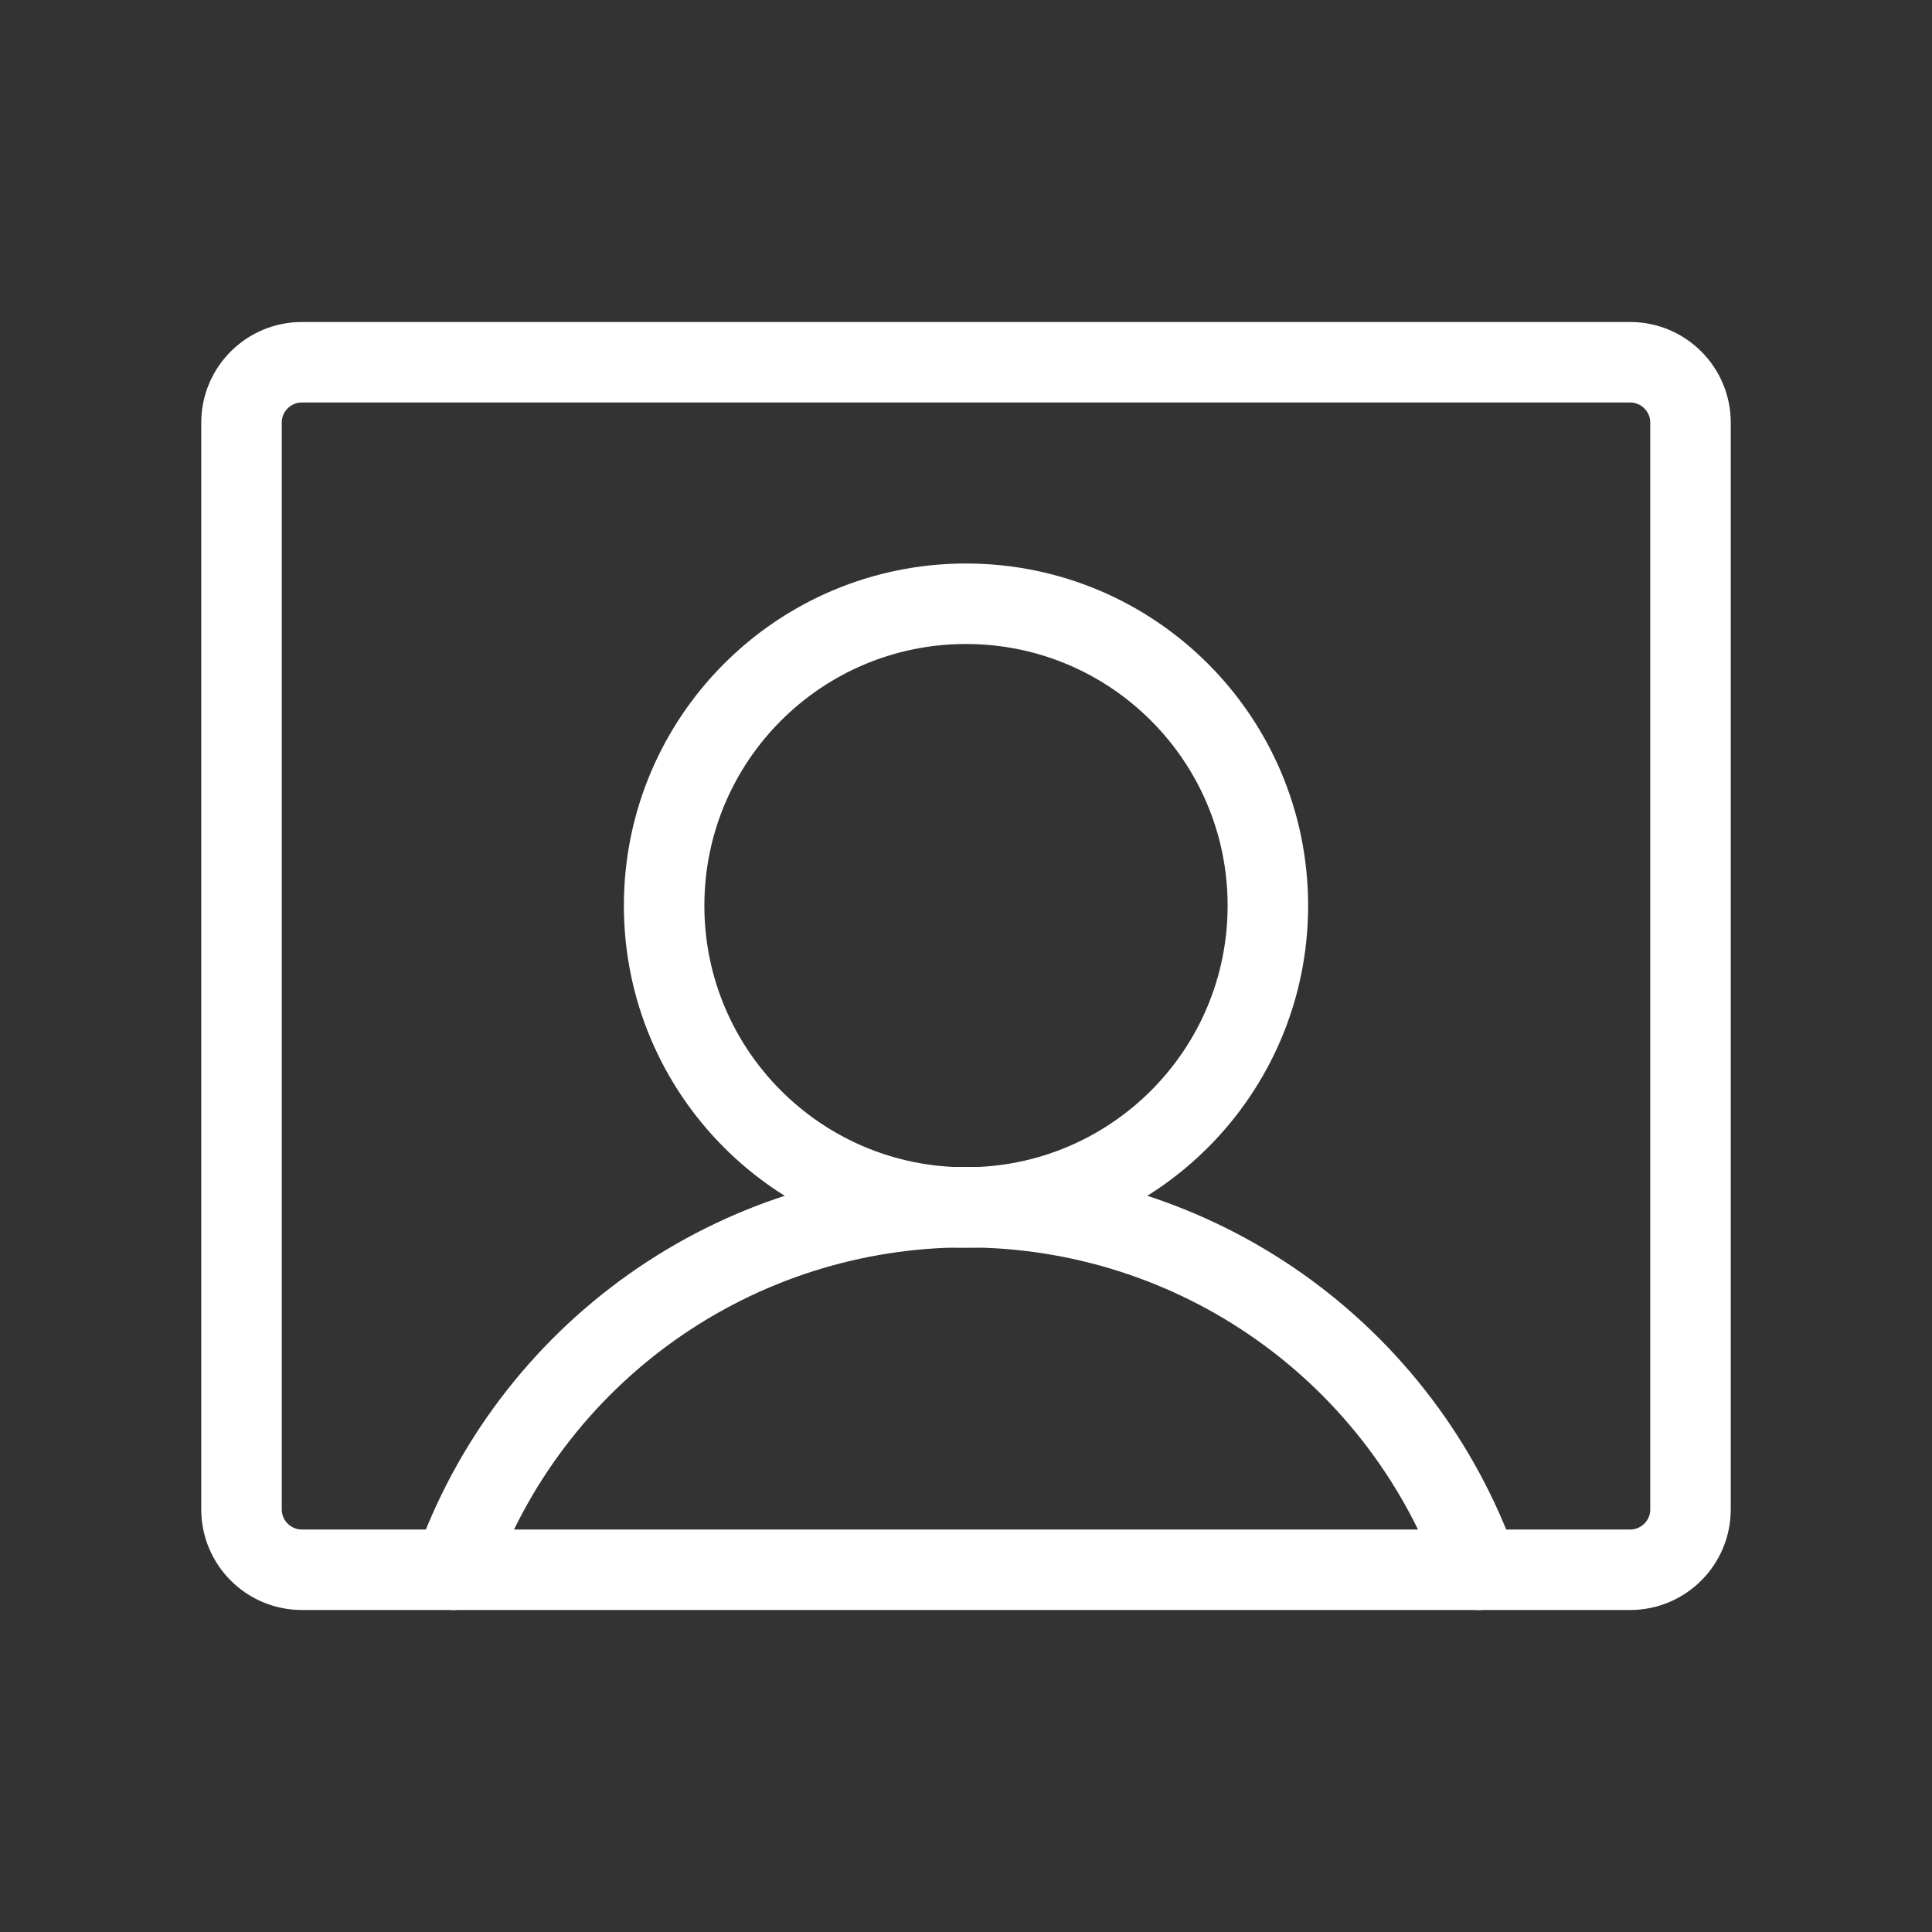
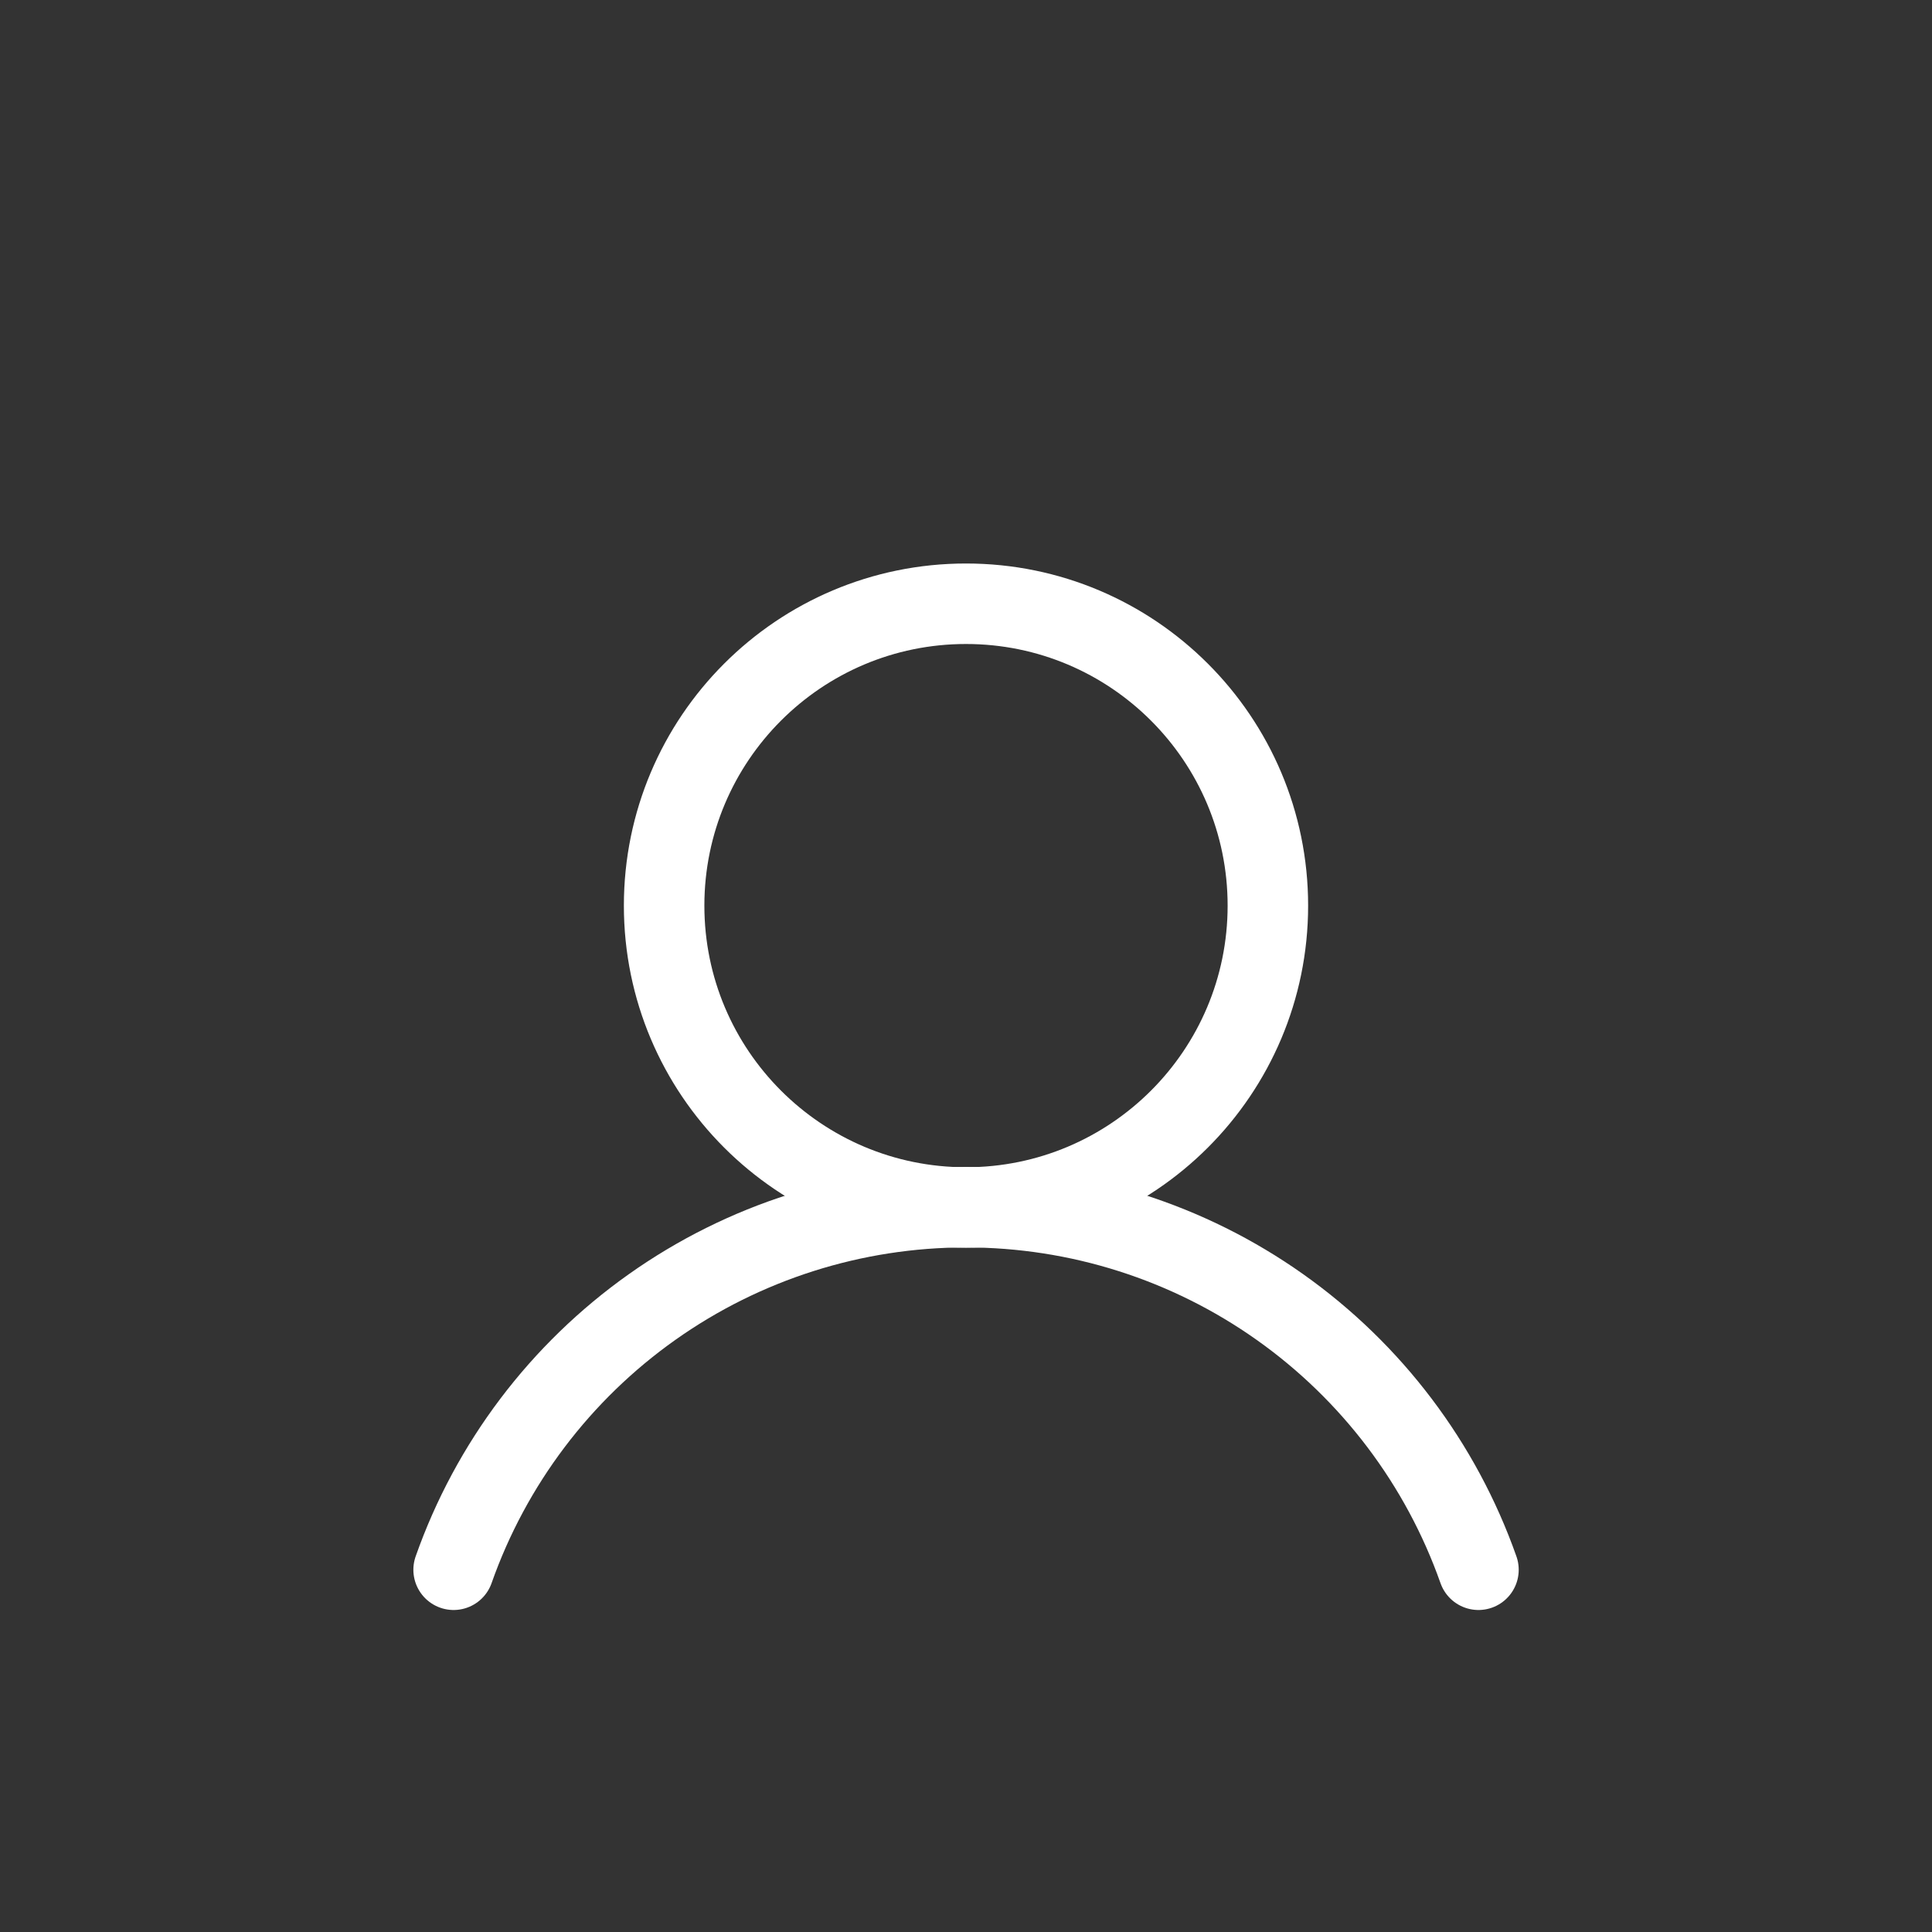
<svg xmlns="http://www.w3.org/2000/svg" width="24" height="24" viewBox="0 0 24 24" fill="none">
  <rect x="0" y="0" width="24" height="24" fill="#333333" stroke="none" />
  <path d="M12 15C14.071 15 15.75 13.321 15.75 11.25C15.75 9.179 14.071 7.5 12 7.5C9.929 7.5 8.25 9.179 8.25 11.25C8.25 13.321 9.929 15 12 15Z" stroke="white" stroke-linecap="round" stroke-linejoin="round" />
-   <path d="M20.25 4.5H3.75C3.336 4.5 3 4.836 3 5.25V18.75C3 19.164 3.336 19.5 3.75 19.5H20.25C20.664 19.5 21 19.164 21 18.75V5.25C21 4.836 20.664 4.5 20.25 4.5Z" stroke="white" stroke-linecap="round" stroke-linejoin="round" />
  <path d="M5.635 19.5C6.099 18.183 6.961 17.043 8.101 16.236C9.241 15.429 10.603 14.996 12 14.996C13.397 14.996 14.759 15.429 15.899 16.236C17.039 17.043 17.901 18.183 18.366 19.5" stroke="white" stroke-linecap="round" stroke-linejoin="round" />
</svg>